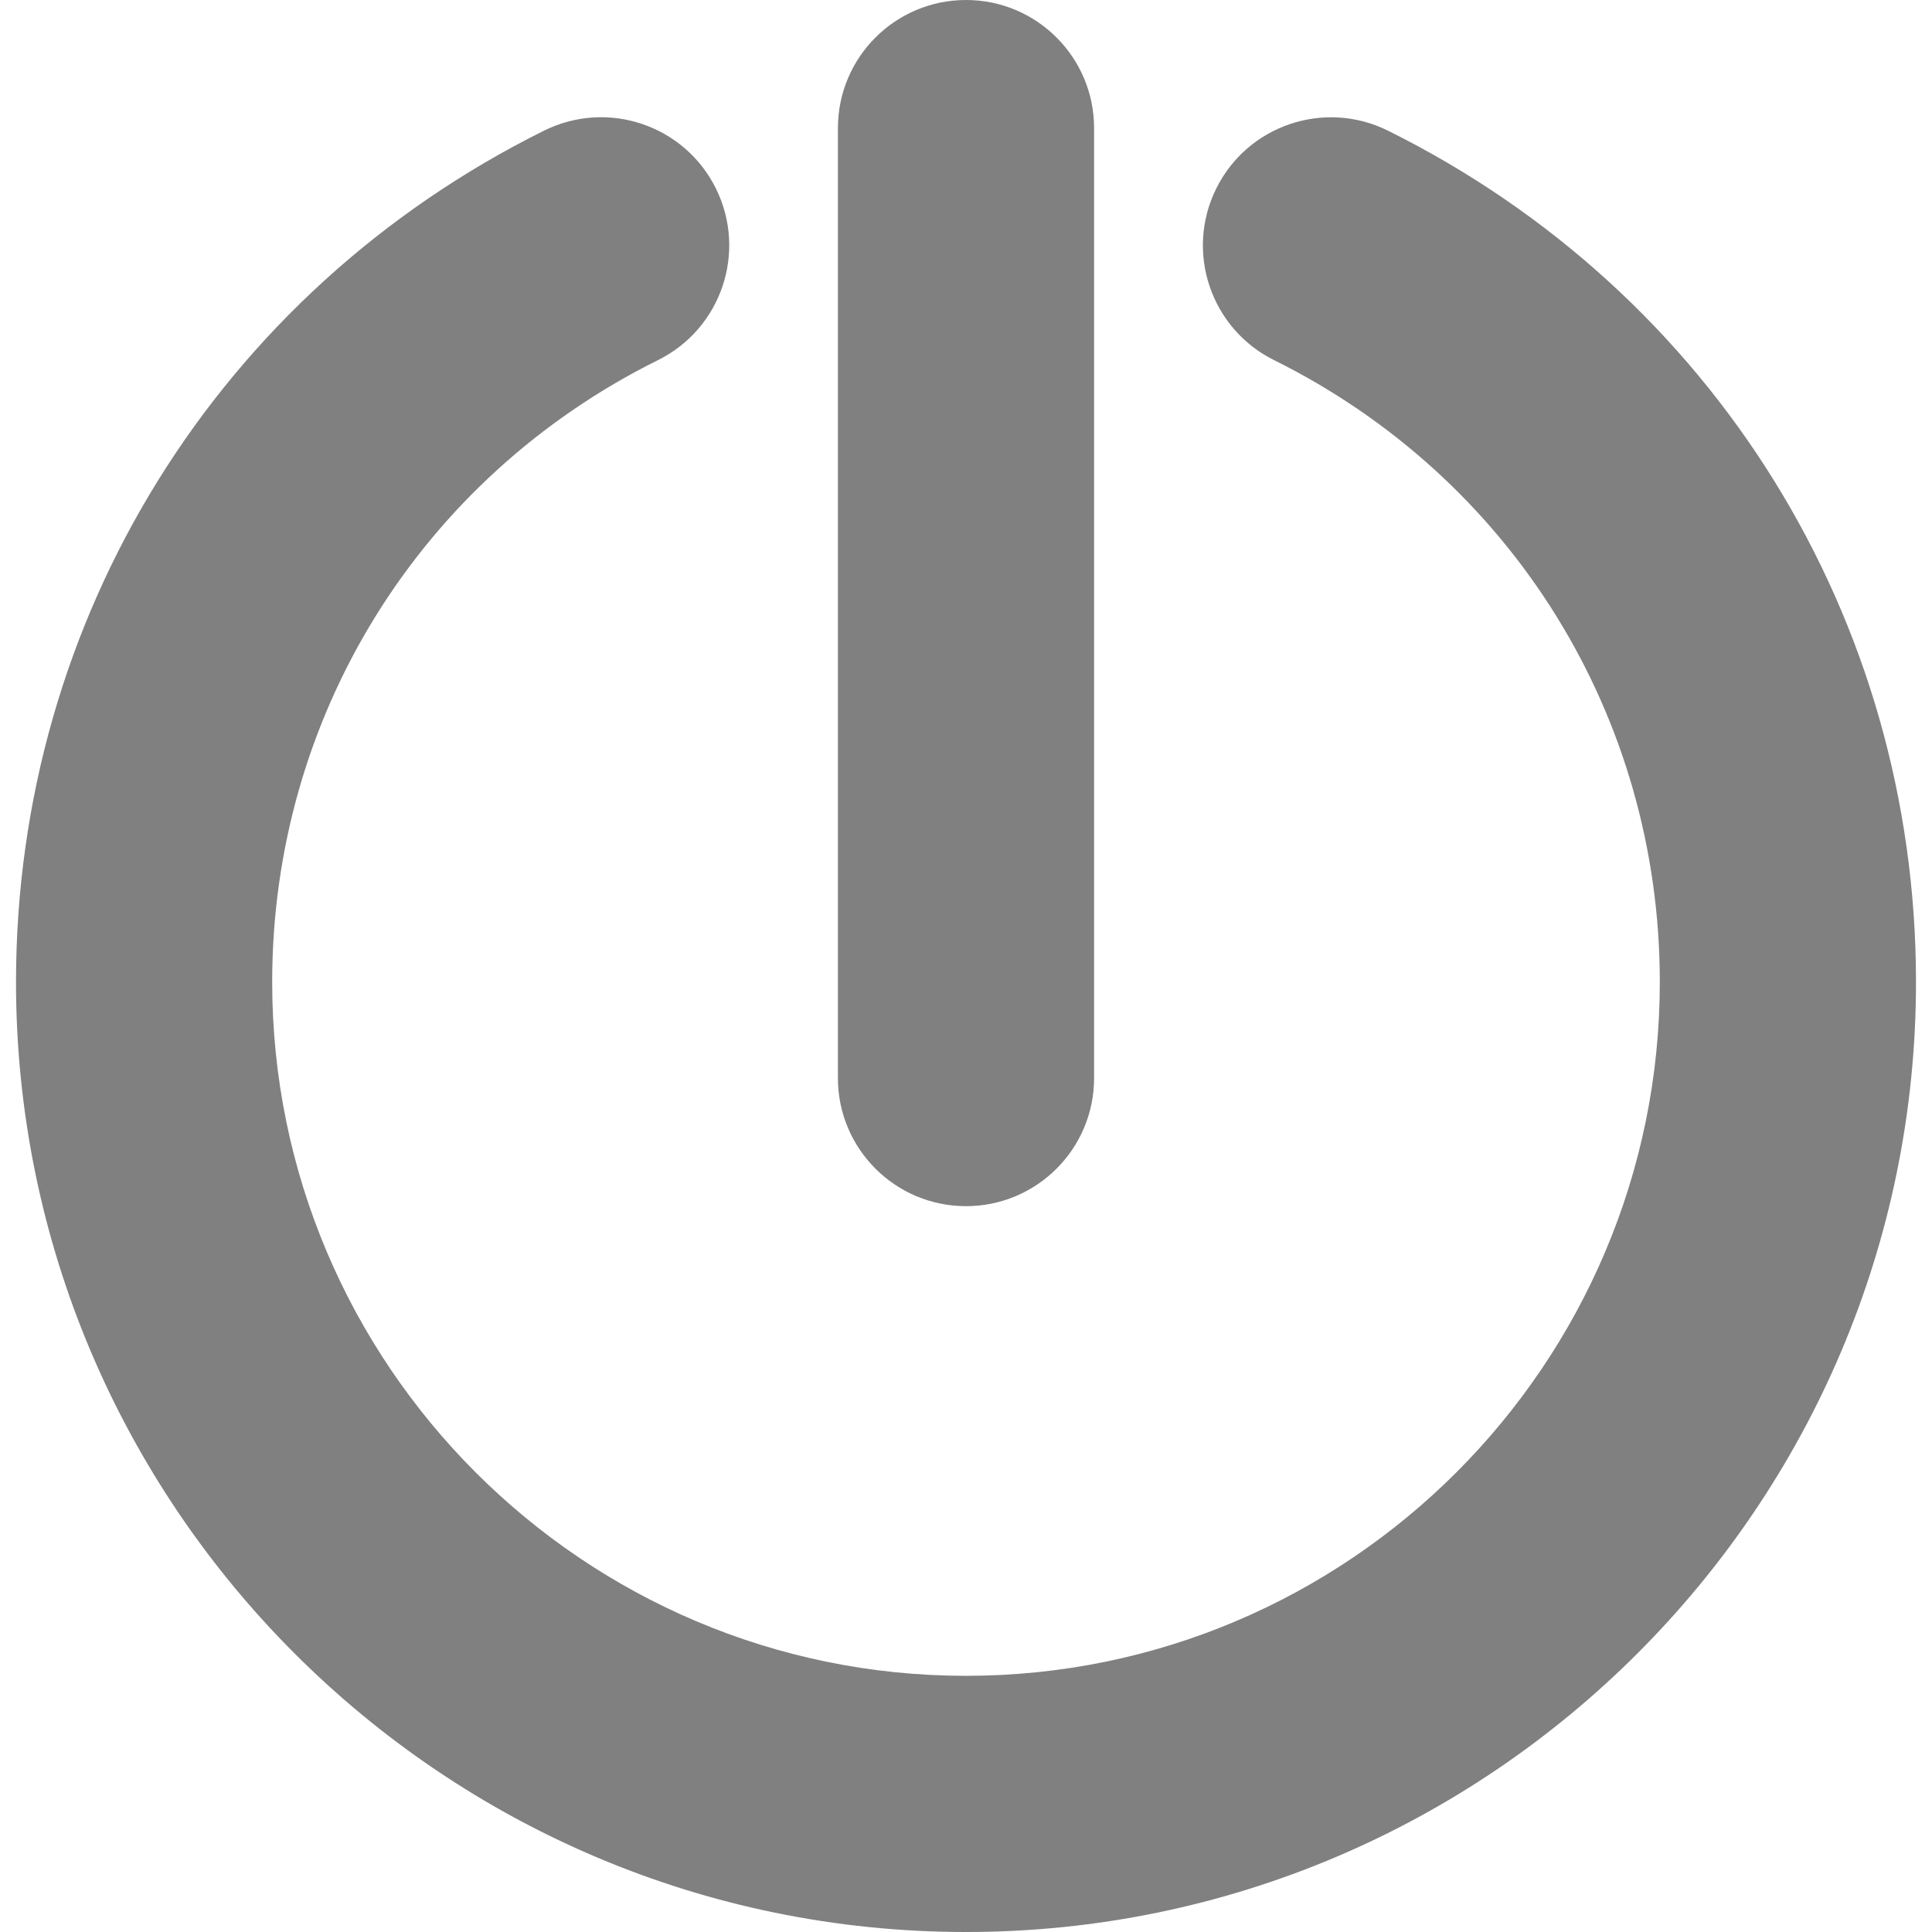
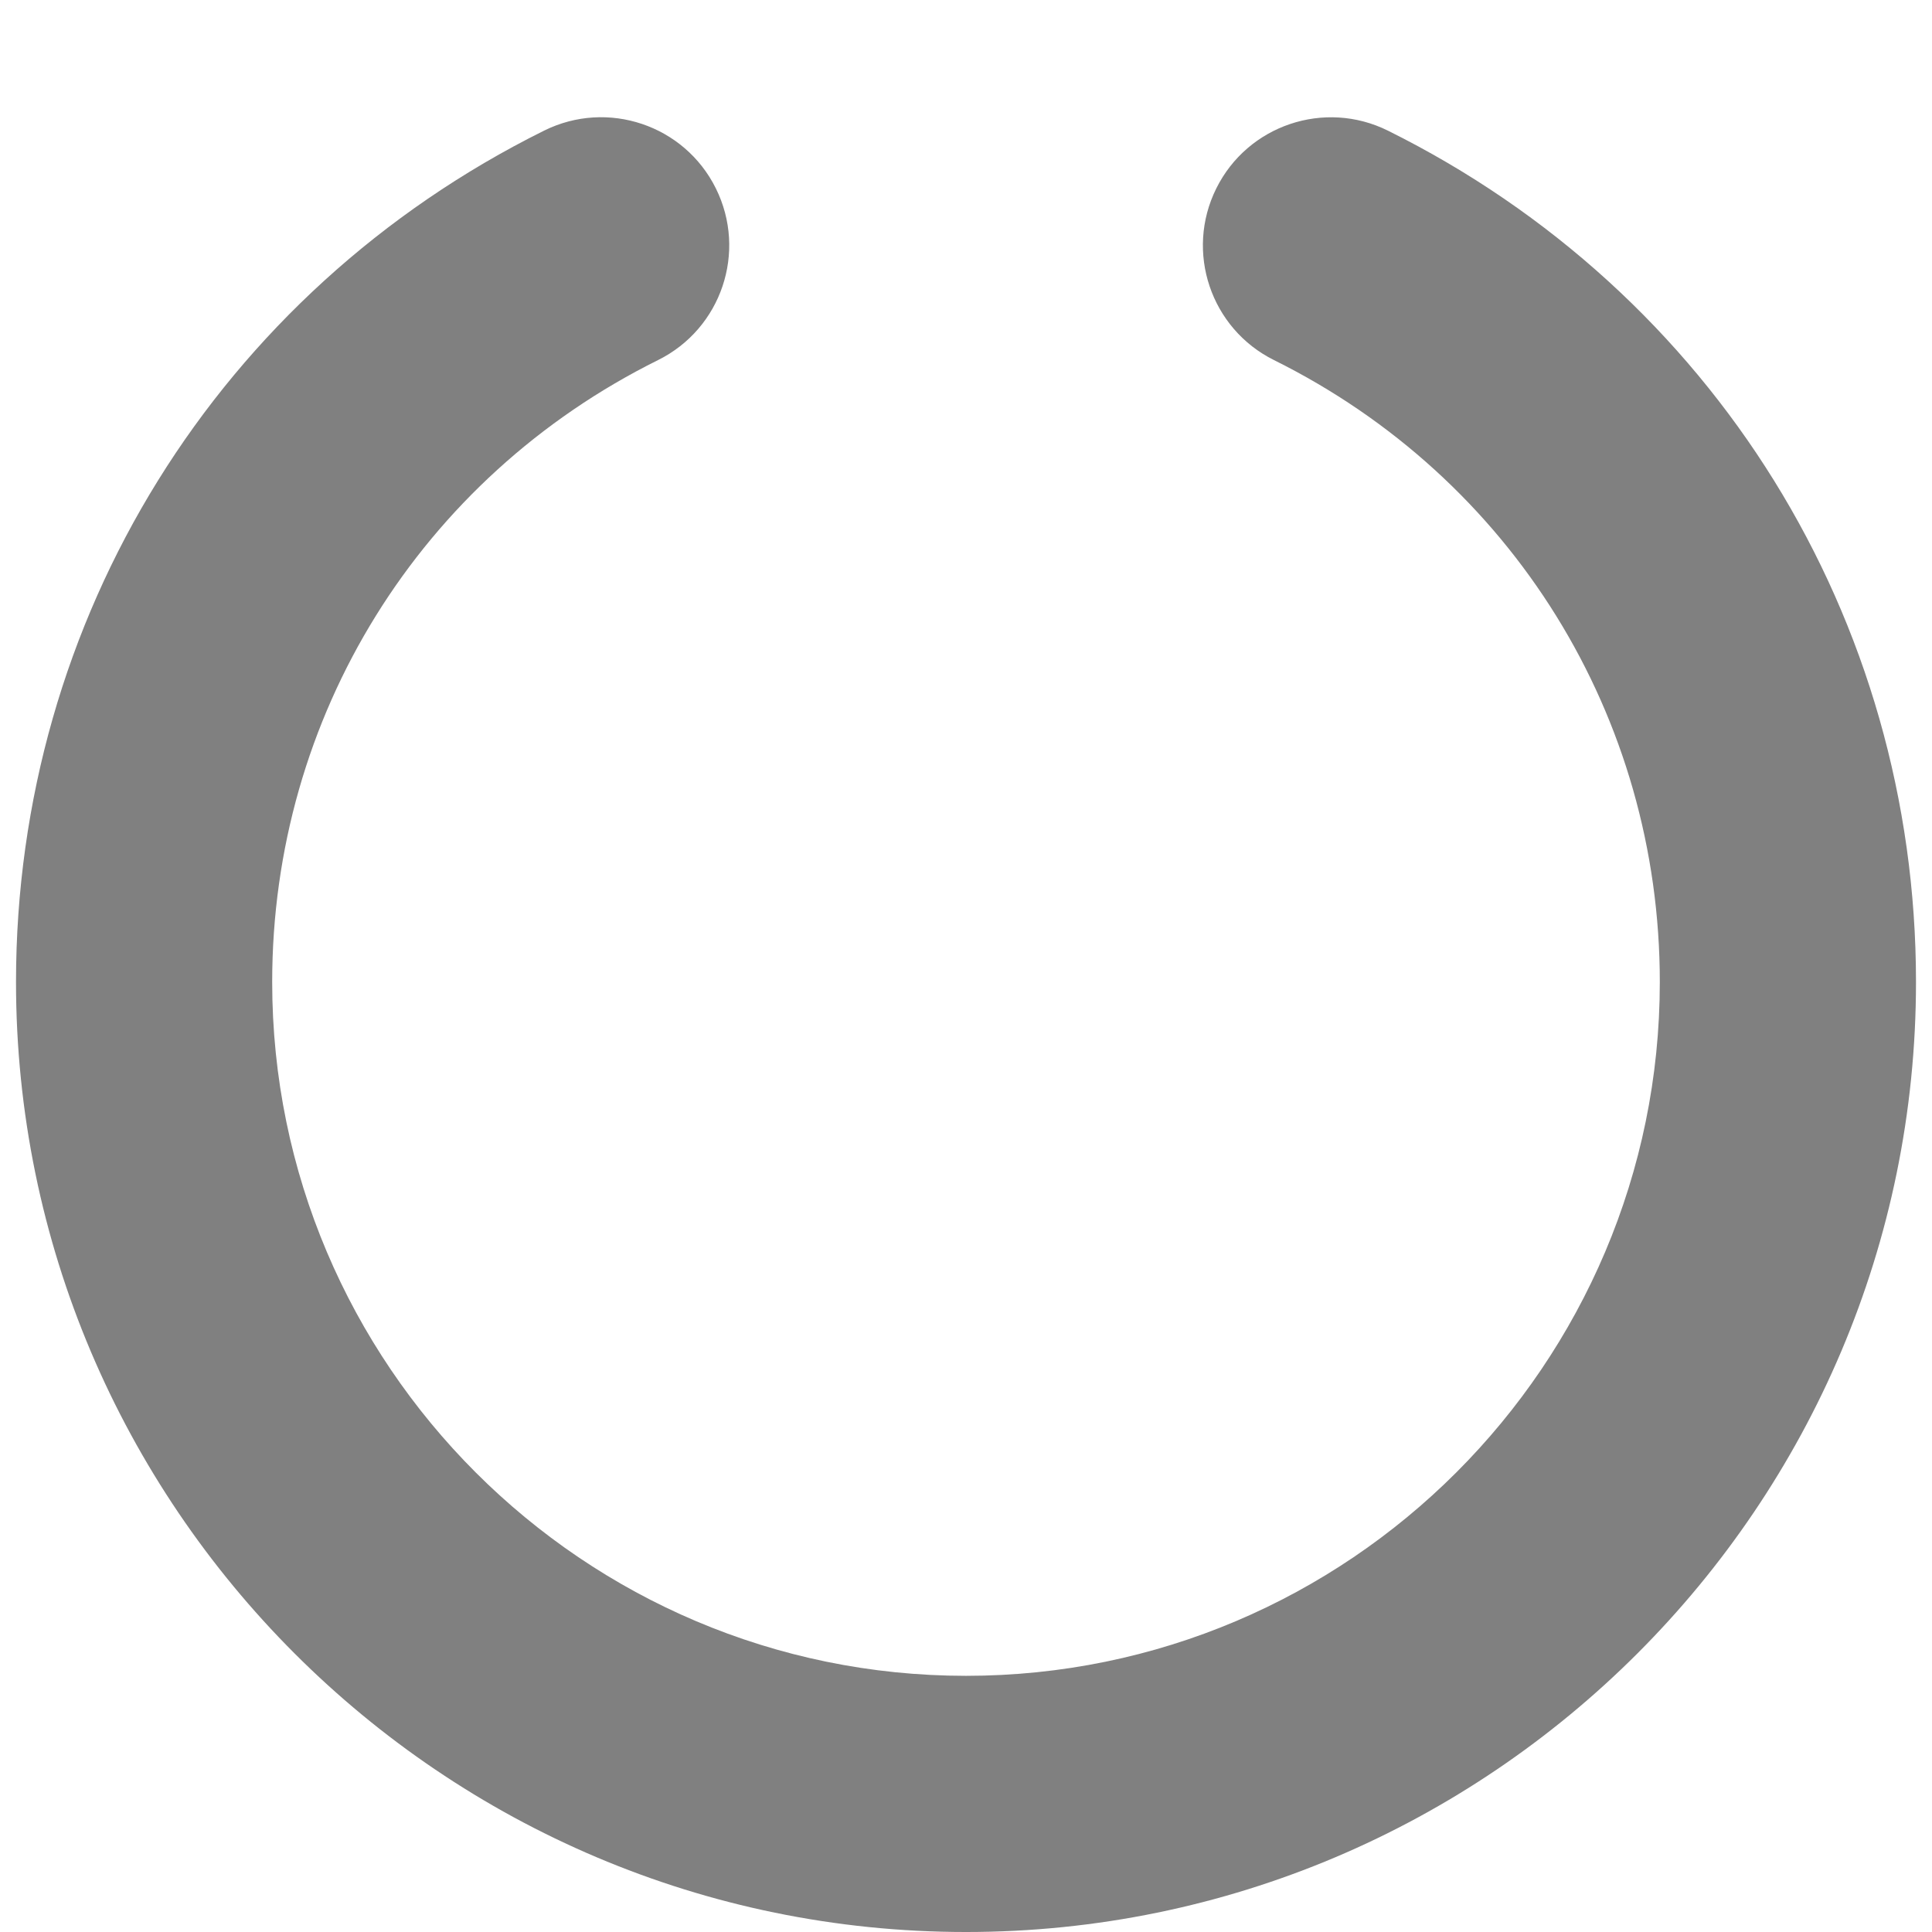
<svg xmlns="http://www.w3.org/2000/svg" xmlns:ns1="http://sodipodi.sourceforge.net/DTD/sodipodi-0.dtd" xmlns:ns2="http://www.inkscape.org/namespaces/inkscape" version="1.1" id="Capa_1" x="0px" y="0px" width="553.859px" height="553.859px" viewBox="0 0 553.859 553.859" style="enable-background:new 0 0 553.859 553.859;" xml:space="preserve" ns1:docname="halt.svg" ns2:version="1.0.2 (e86c870879, 2021-01-15)">
  <defs id="defs43" />
  <ns1:namedview pagecolor="#ffffff" bordercolor="#666666" borderopacity="1" objecttolerance="10" gridtolerance="10" guidetolerance="10" ns2:pageopacity="0" ns2:pageshadow="2" ns2:window-width="3047" ns2:window-height="1640" id="namedview41" showgrid="false" ns2:zoom="1.6303788" ns2:cx="120.21746" ns2:cy="276.9295" ns2:window-x="0" ns2:window-y="0" ns2:window-maximized="0" ns2:current-layer="Capa_1" />
  <g id="g8" style="fill:#808080;fill-opacity:1">
    <g id="g6" style="fill:#808080;fill-opacity:1">
      <path d="m 397.897,37.46 c -18.151,-9.015 -40.196,-1.609 -49.217,16.561 -9.021,18.165 -1.604,40.196 16.561,49.217 68.214,33.868 110.589,102.18 110.589,178.281 0,109.678 -89.23,198.9 -198.9,198.9 -109.67,0 -198.9,-89.223 -198.9,-198.9 0,-76.114 42.387,-144.432 110.619,-178.293 18.17,-9.015 25.588,-31.047 16.573,-49.217 C 196.207,35.839 174.181,28.433 156.005,37.436 62.607,83.789 4.59,177.315 4.59,281.52 c 0,150.166 122.167,272.34 272.34,272.34 150.173,0 272.34,-122.174 272.34,-272.34 0,-104.187 -58.005,-197.701 -151.373,-244.06 z" id="path2" style="fill:#808080;fill-opacity:1" />
-       <path d="m 276.93,345.779 c 20.275,0 36.72,-16.443 36.72,-36.719 V 36.72 C 313.65,16.444 297.206,0 276.93,0 256.654,0 240.21,16.444 240.21,36.72 v 272.34 c -0.001,20.276 16.444,36.719 36.72,36.719 z" id="path4" style="fill:#808080;fill-opacity:1" />
    </g>
  </g>
  <g id="g10">
</g>
  <g id="g12">
</g>
  <g id="g14">
</g>
  <g id="g16">
</g>
  <g id="g18">
</g>
  <g id="g20">
</g>
  <g id="g22">
</g>
  <g id="g24">
</g>
  <g id="g26">
</g>
  <g id="g28">
</g>
  <g id="g30">
</g>
  <g id="g32">
</g>
  <g id="g34">
</g>
  <g id="g36">
</g>
  <g id="g38">
</g>
</svg>